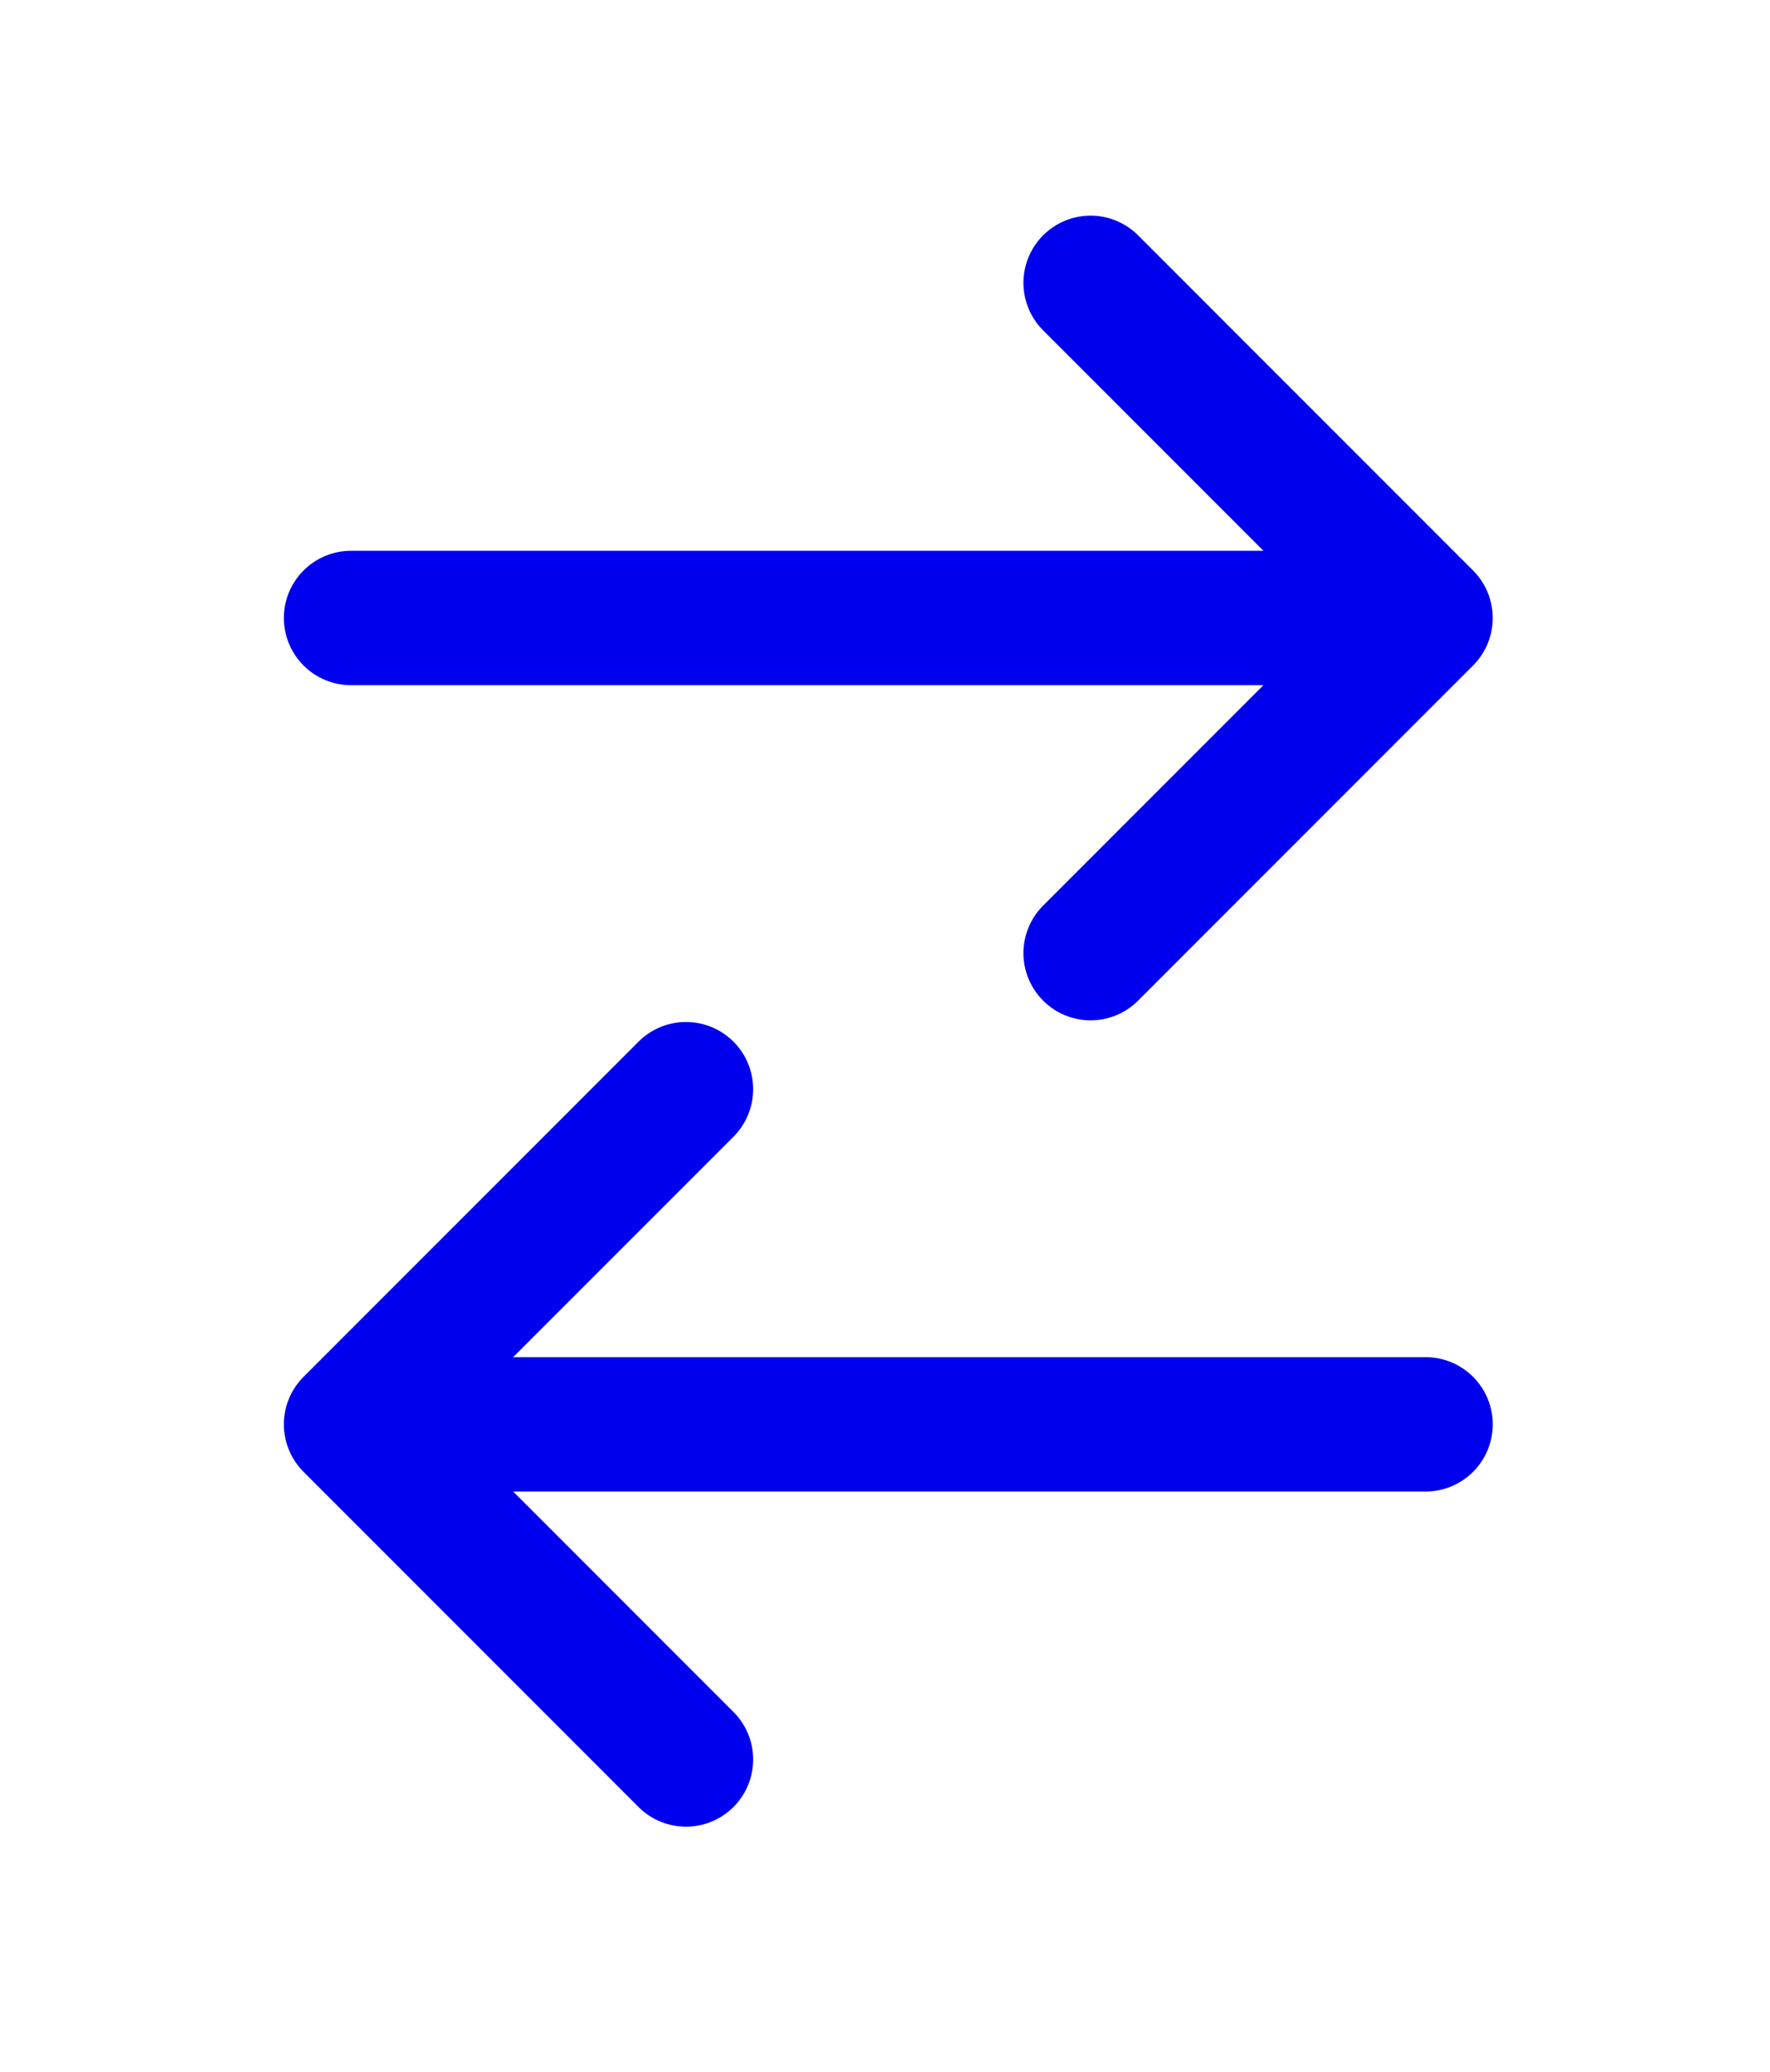
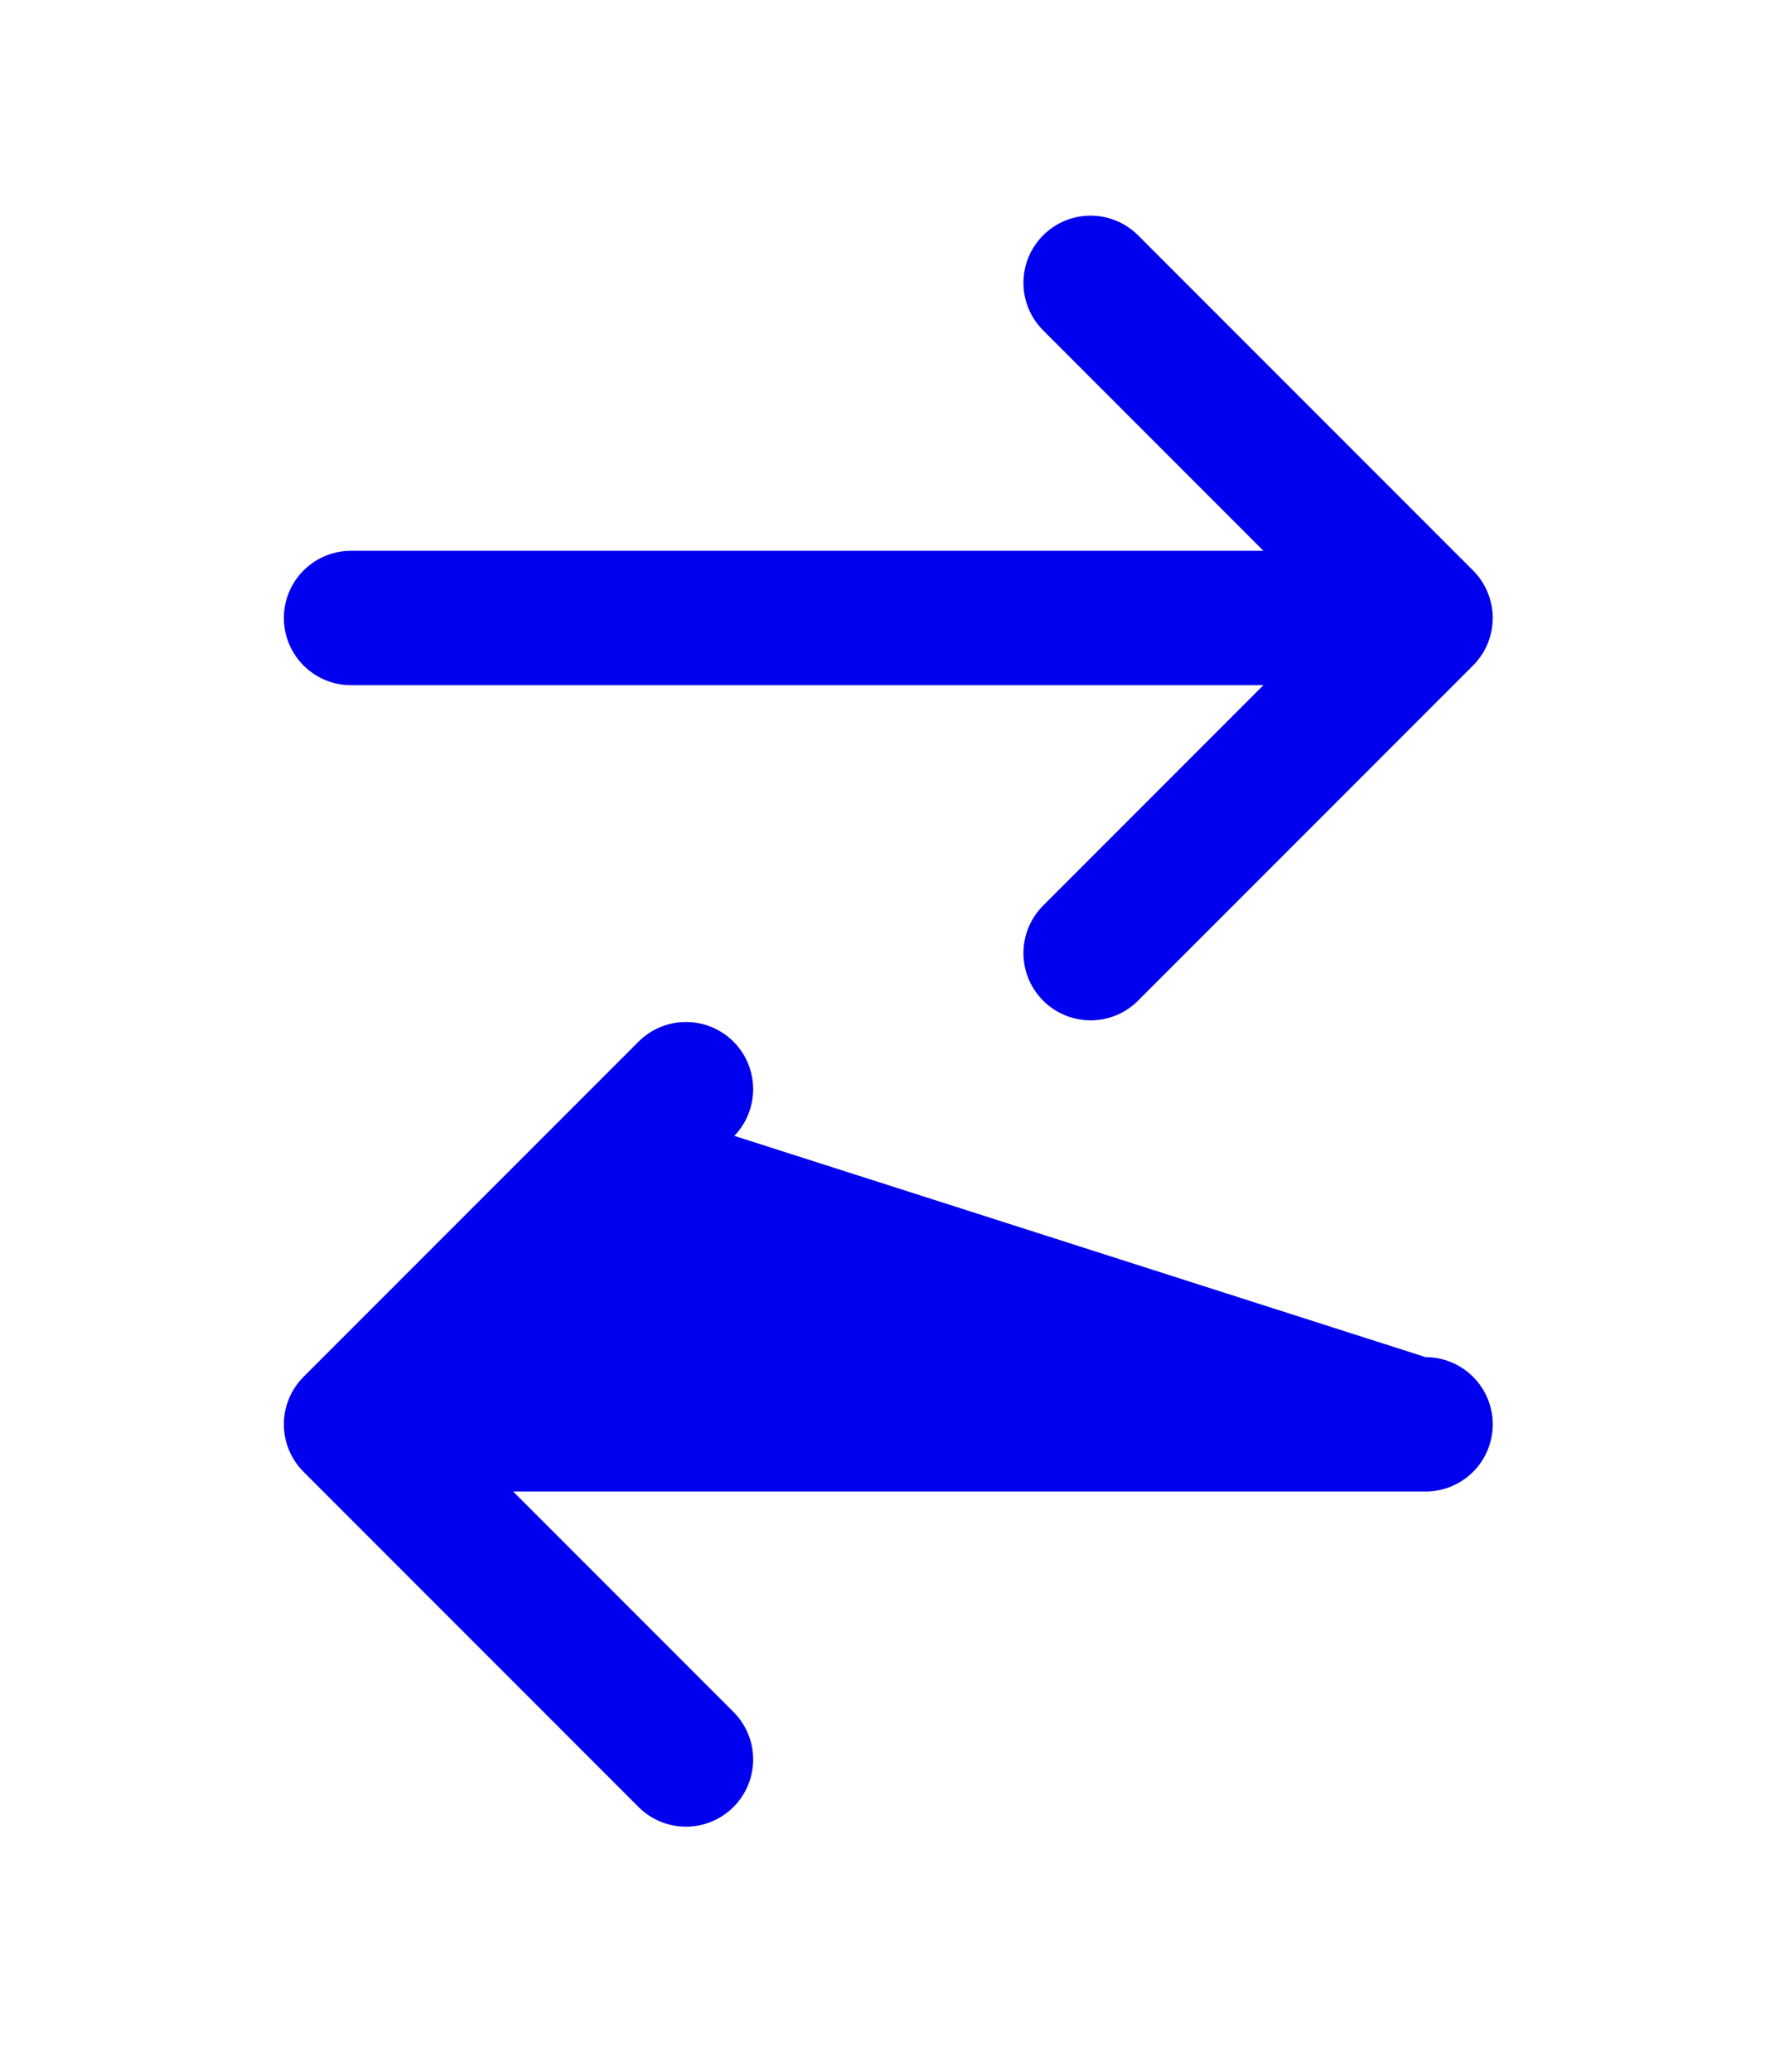
<svg xmlns="http://www.w3.org/2000/svg" width="53" height="62" viewBox="0 0 53 62" fill="none">
-   <path d="M31.21 9.862C30.844 9.482 30.641 8.974 30.645 8.447C30.65 7.92 30.862 7.415 31.235 7.043C31.607 6.67 32.112 6.458 32.639 6.454C33.166 6.449 33.674 6.652 34.053 7.018L44.108 17.073C44.486 17.45 44.697 17.962 44.697 18.495C44.697 19.028 44.486 19.54 44.108 19.917L34.053 29.972C33.674 30.338 33.166 30.541 32.639 30.536C32.112 30.531 31.607 30.32 31.235 29.947C30.862 29.574 30.65 29.07 30.645 28.543C30.641 28.015 30.844 27.507 31.21 27.128L37.832 20.506H10.511C9.978 20.506 9.466 20.294 9.089 19.917C8.712 19.54 8.5 19.028 8.5 18.495C8.5 17.962 8.712 17.45 9.089 17.073C9.466 16.696 9.978 16.484 10.511 16.484H37.832L31.21 9.862ZM21.988 33.994C22.354 33.614 22.557 33.106 22.552 32.579C22.547 32.052 22.336 31.547 21.963 31.174C21.59 30.802 21.086 30.59 20.559 30.586C20.031 30.581 19.523 30.784 19.144 31.15L9.089 41.205C8.712 41.582 8.5 42.093 8.5 42.627C8.5 43.16 8.712 43.671 9.089 44.048L19.144 54.103C19.523 54.47 20.031 54.672 20.559 54.668C21.086 54.663 21.59 54.452 21.963 54.079C22.336 53.706 22.547 53.202 22.552 52.674C22.557 52.147 22.354 51.639 21.988 51.26L15.365 44.638H42.687C43.22 44.638 43.731 44.426 44.109 44.049C44.486 43.672 44.698 43.16 44.698 42.627C44.698 42.093 44.486 41.582 44.109 41.205C43.731 40.828 43.22 40.616 42.687 40.616H15.365L21.988 33.994Z" fill="#0000EF" />
+   <path d="M31.21 9.862C30.844 9.482 30.641 8.974 30.645 8.447C30.65 7.92 30.862 7.415 31.235 7.043C31.607 6.67 32.112 6.458 32.639 6.454C33.166 6.449 33.674 6.652 34.053 7.018L44.108 17.073C44.486 17.45 44.697 17.962 44.697 18.495C44.697 19.028 44.486 19.54 44.108 19.917L34.053 29.972C33.674 30.338 33.166 30.541 32.639 30.536C32.112 30.531 31.607 30.32 31.235 29.947C30.862 29.574 30.65 29.07 30.645 28.543C30.641 28.015 30.844 27.507 31.21 27.128L37.832 20.506H10.511C9.978 20.506 9.466 20.294 9.089 19.917C8.712 19.54 8.5 19.028 8.5 18.495C8.5 17.962 8.712 17.45 9.089 17.073C9.466 16.696 9.978 16.484 10.511 16.484H37.832L31.21 9.862ZM21.988 33.994C22.354 33.614 22.557 33.106 22.552 32.579C22.547 32.052 22.336 31.547 21.963 31.174C21.59 30.802 21.086 30.59 20.559 30.586C20.031 30.581 19.523 30.784 19.144 31.15L9.089 41.205C8.712 41.582 8.5 42.093 8.5 42.627C8.5 43.16 8.712 43.671 9.089 44.048L19.144 54.103C19.523 54.47 20.031 54.672 20.559 54.668C21.086 54.663 21.59 54.452 21.963 54.079C22.336 53.706 22.547 53.202 22.552 52.674C22.557 52.147 22.354 51.639 21.988 51.26L15.365 44.638H42.687C43.22 44.638 43.731 44.426 44.109 44.049C44.486 43.672 44.698 43.16 44.698 42.627C44.698 42.093 44.486 41.582 44.109 41.205C43.731 40.828 43.22 40.616 42.687 40.616L21.988 33.994Z" fill="#0000EF" />
</svg>